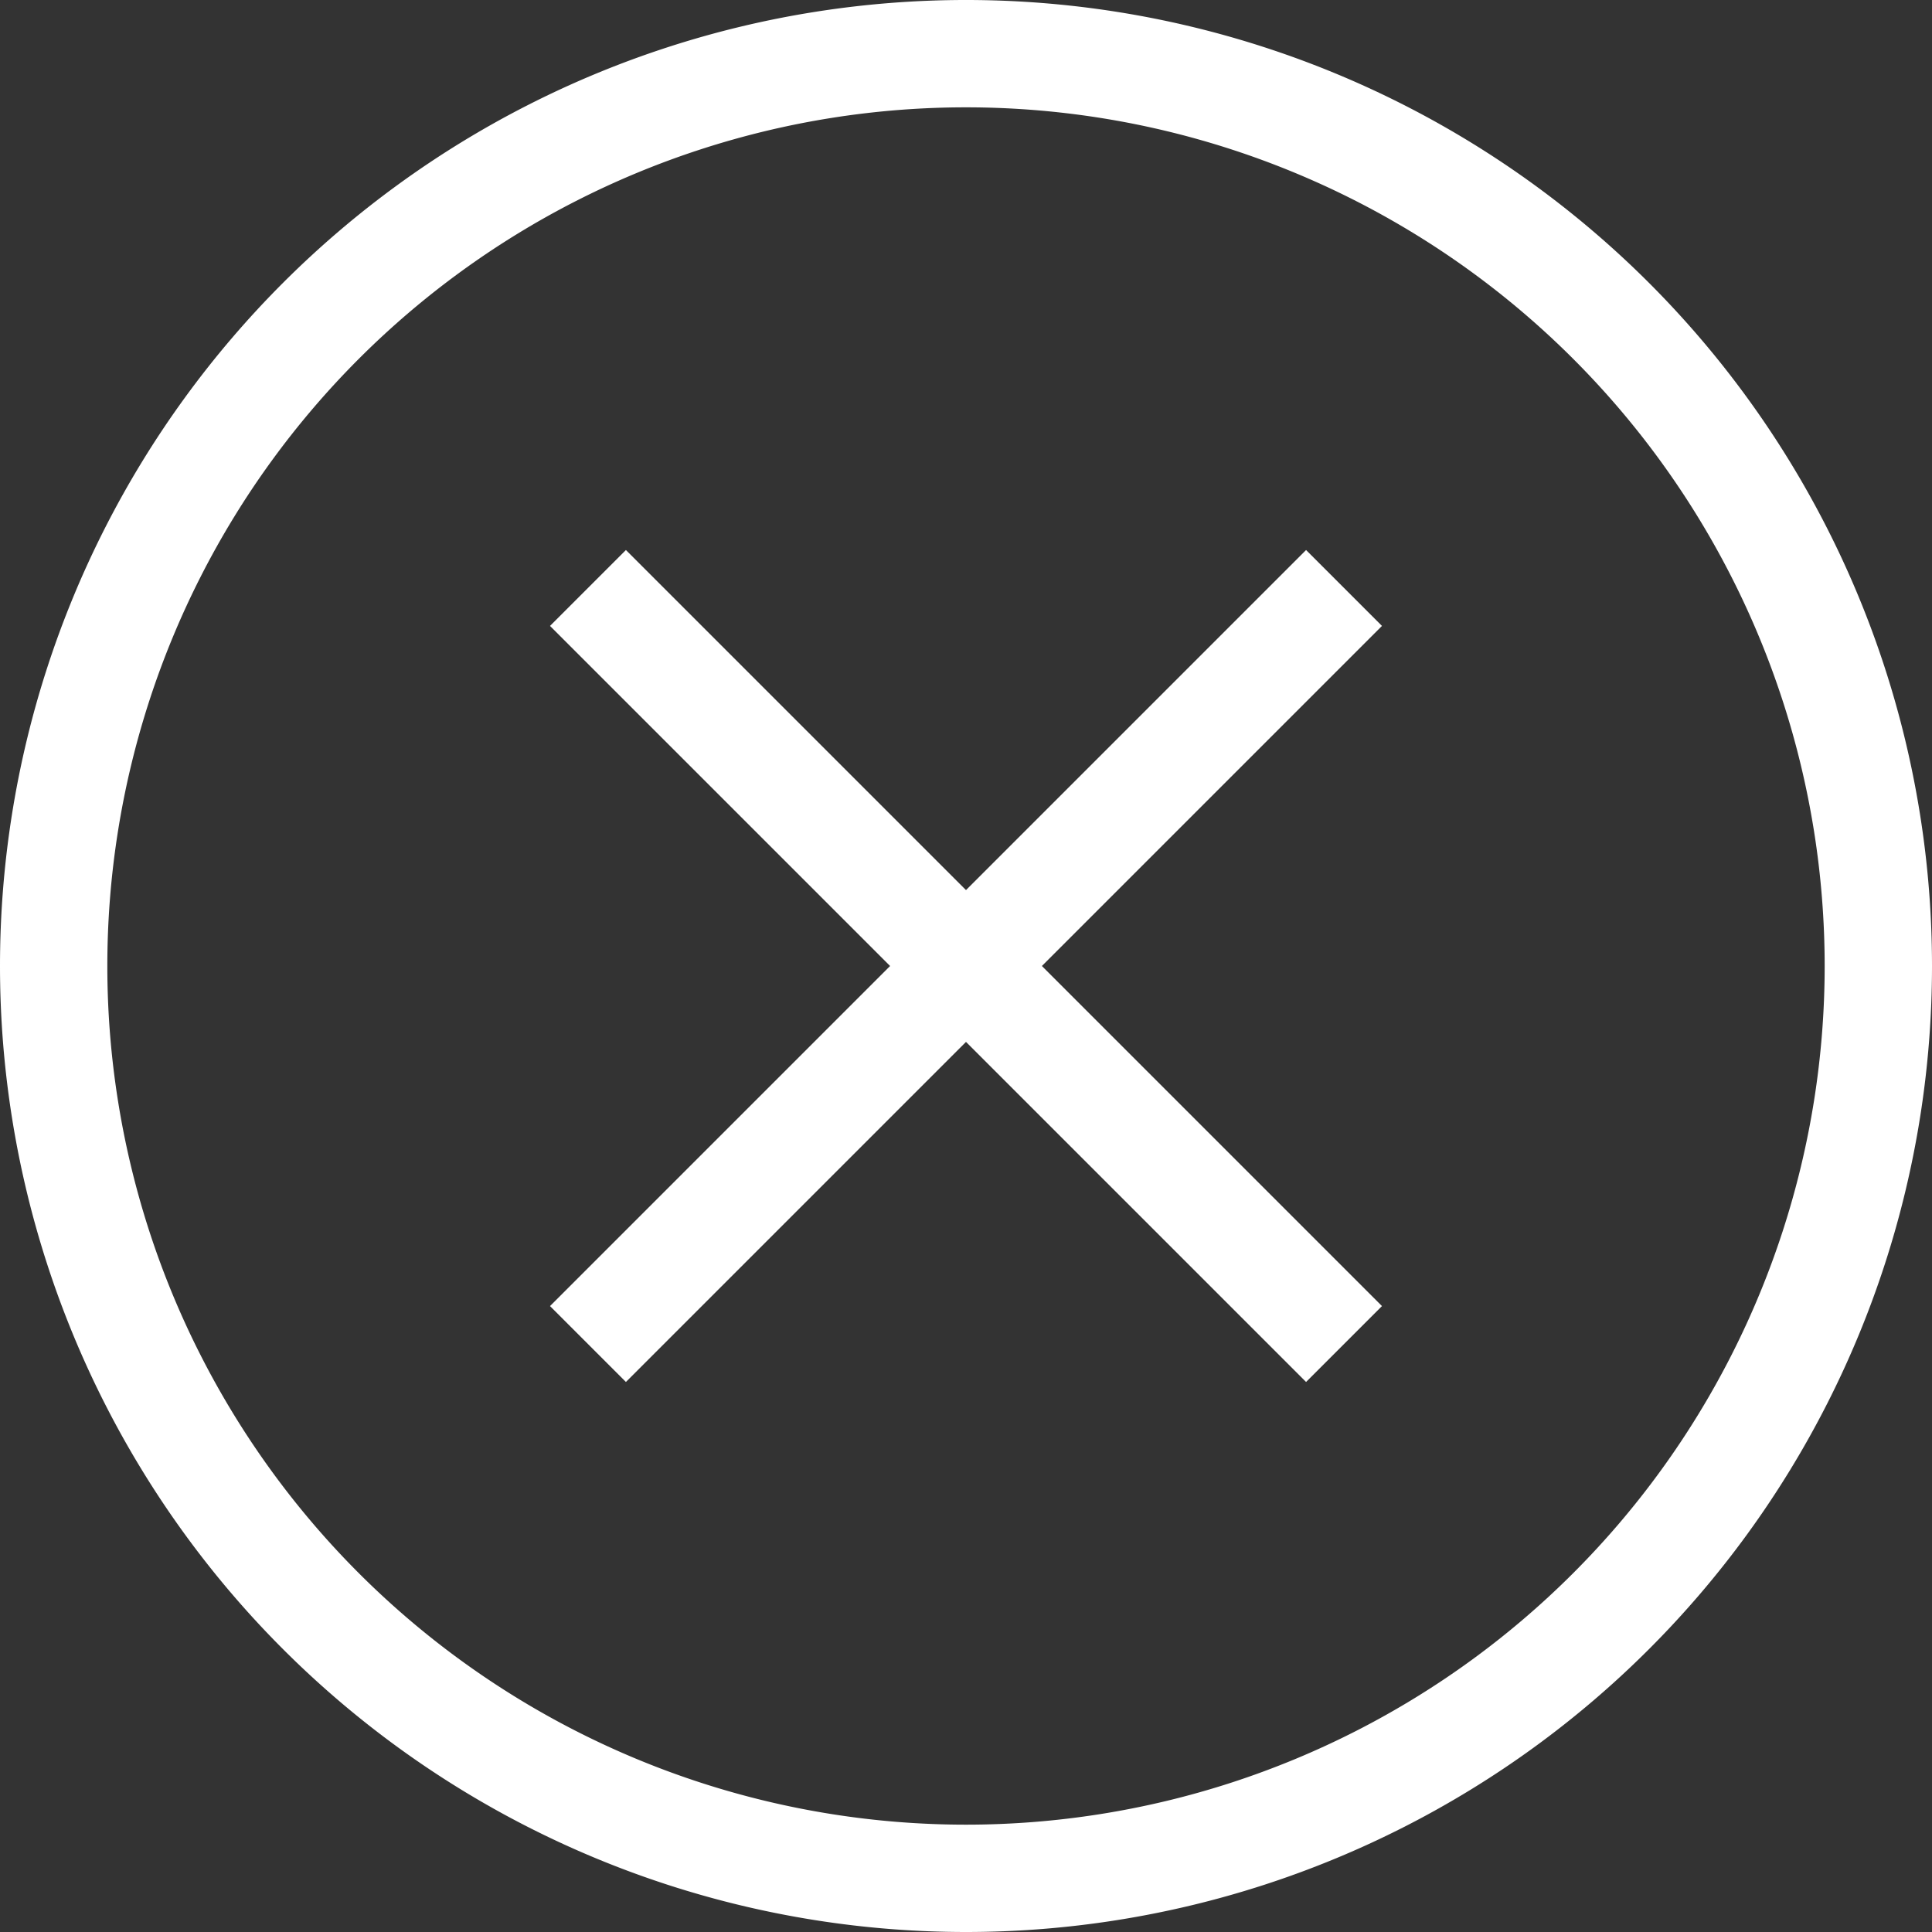
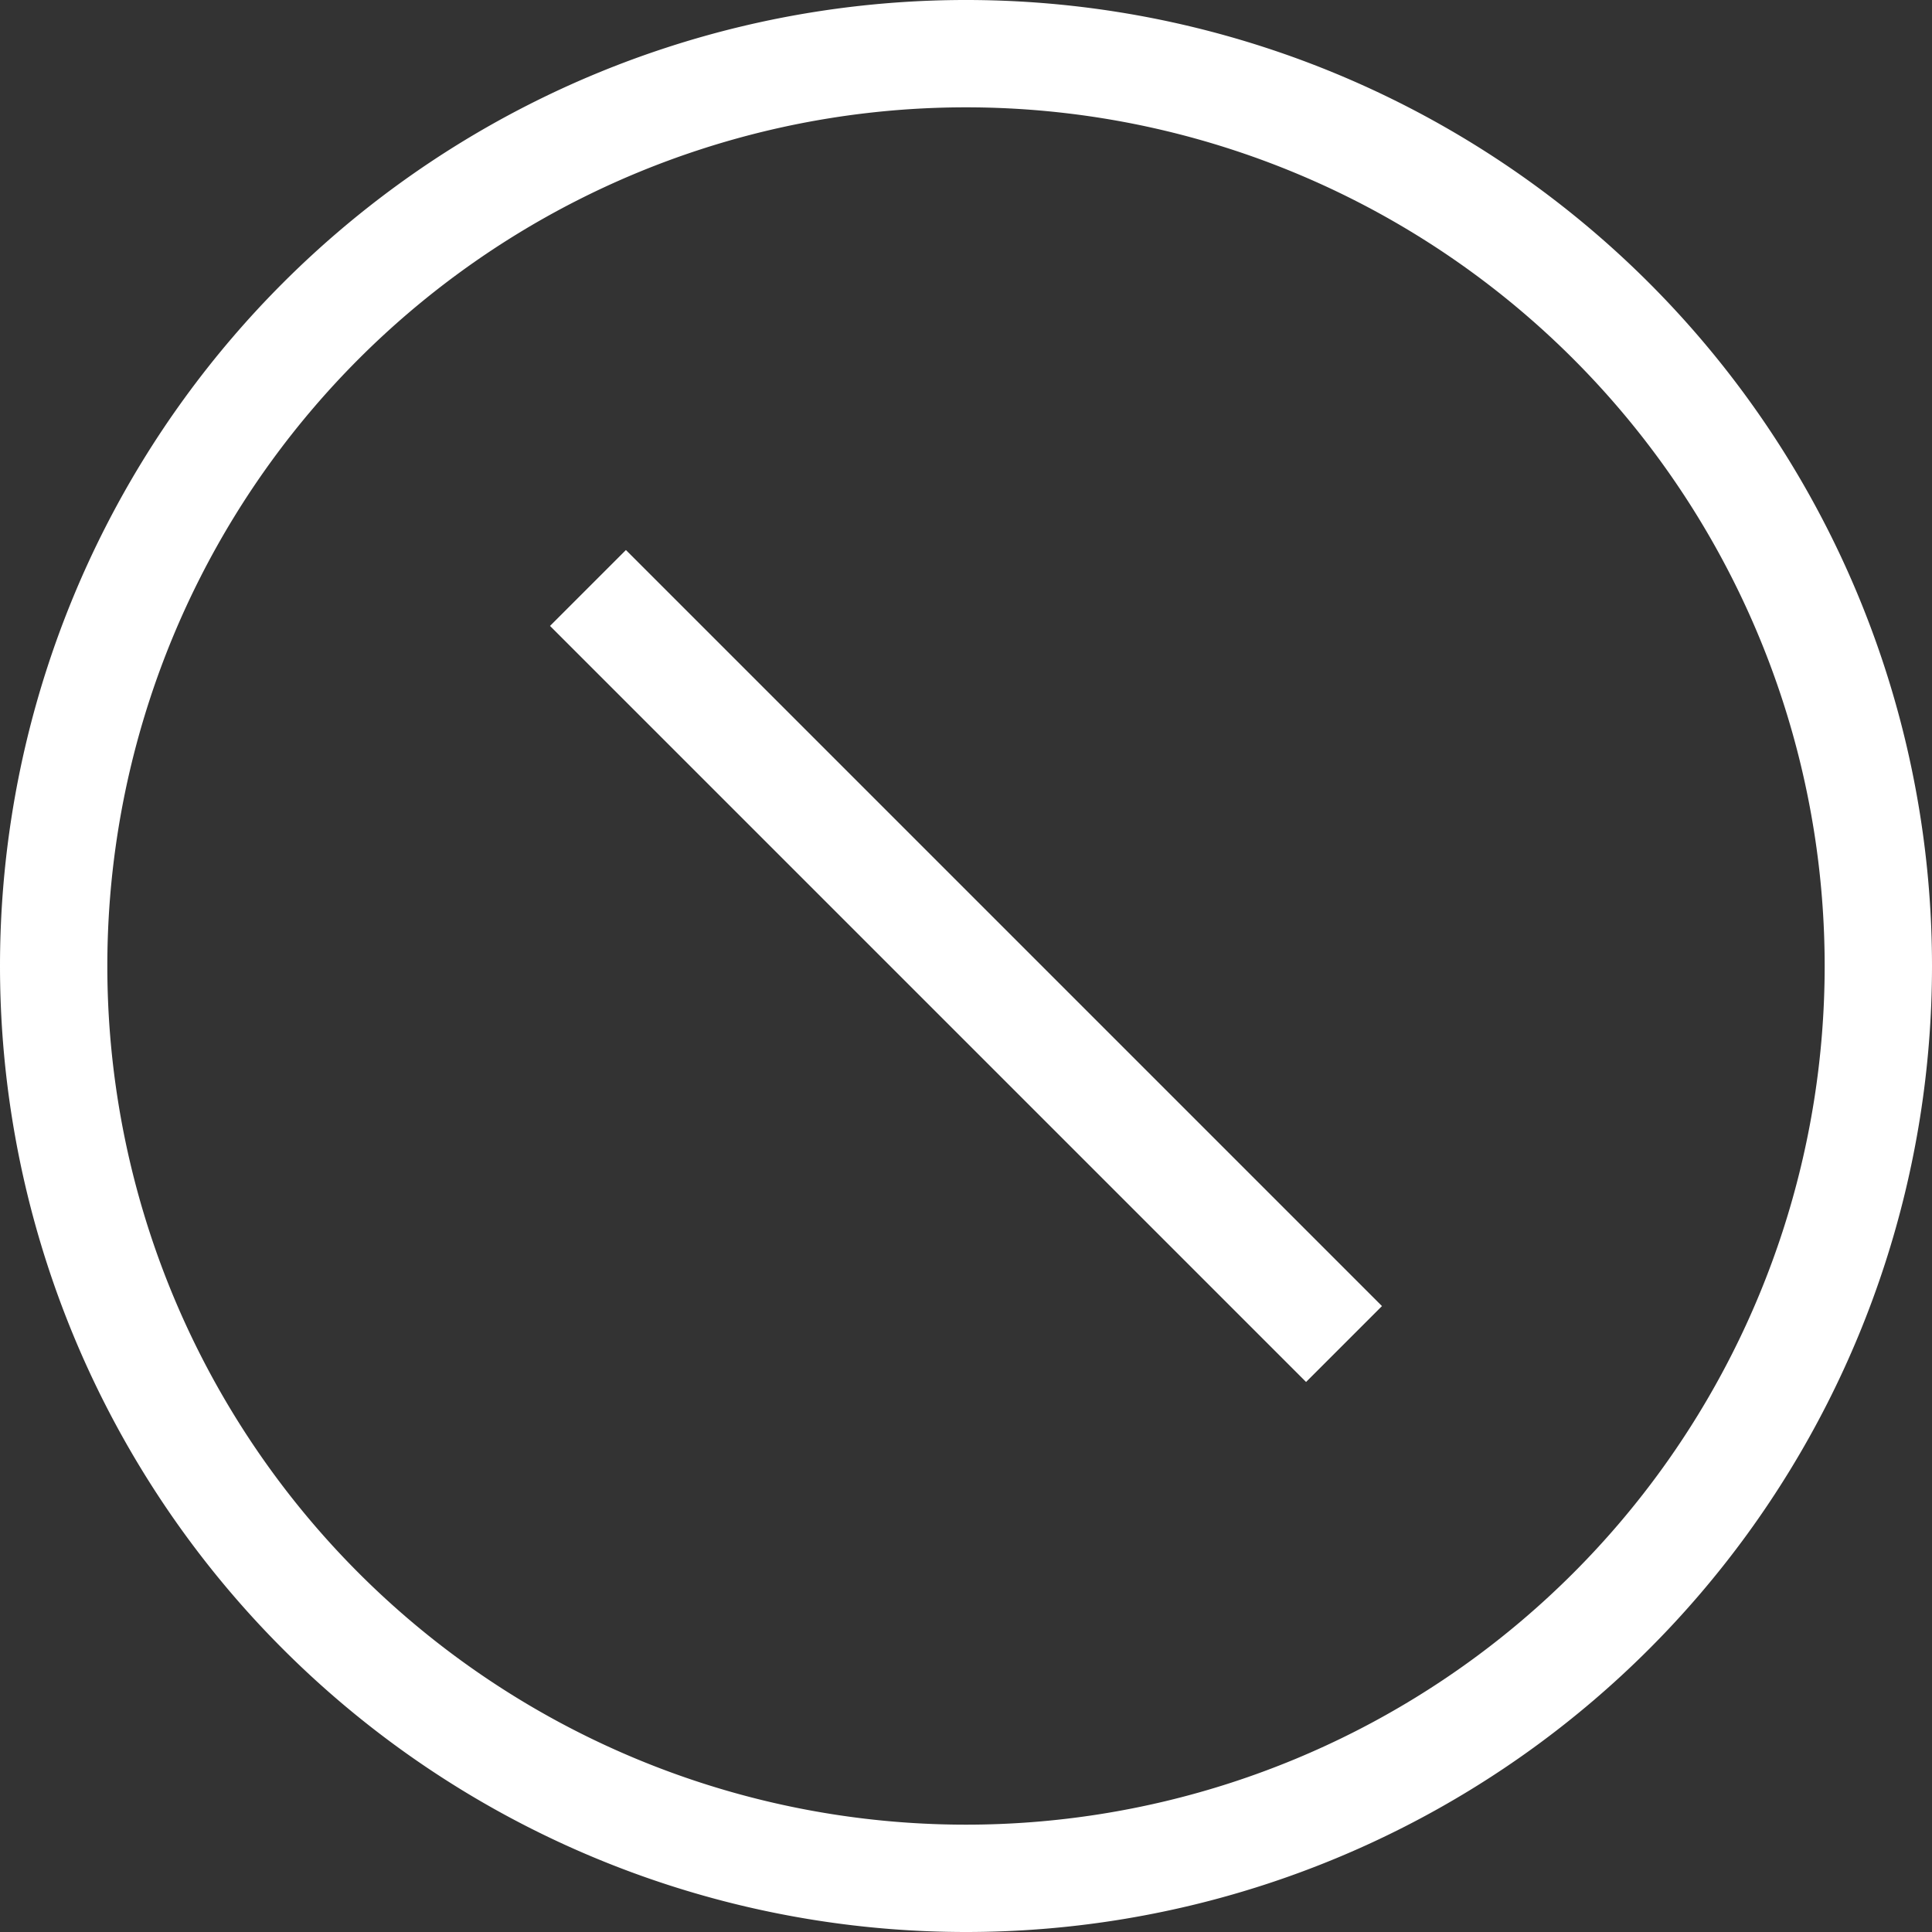
<svg xmlns="http://www.w3.org/2000/svg" width="18" height="18">
  <rect width="100%" height="100%" fill="#333333" stroke="none" />
-   <path d="M17.5 9a8.5 8.5 0 1 0-17 0 8.5 8.5 0 0 0 17 0zM5.478 5.478l7.044 7.044m-7.044 0l7.044-7.044" fill="none" stroke="#FFF" />
+   <path d="M17.5 9a8.5 8.5 0 1 0-17 0 8.5 8.5 0 0 0 17 0zM5.478 5.478l7.044 7.044m-7.044 0" fill="none" stroke="#FFF" />
</svg>